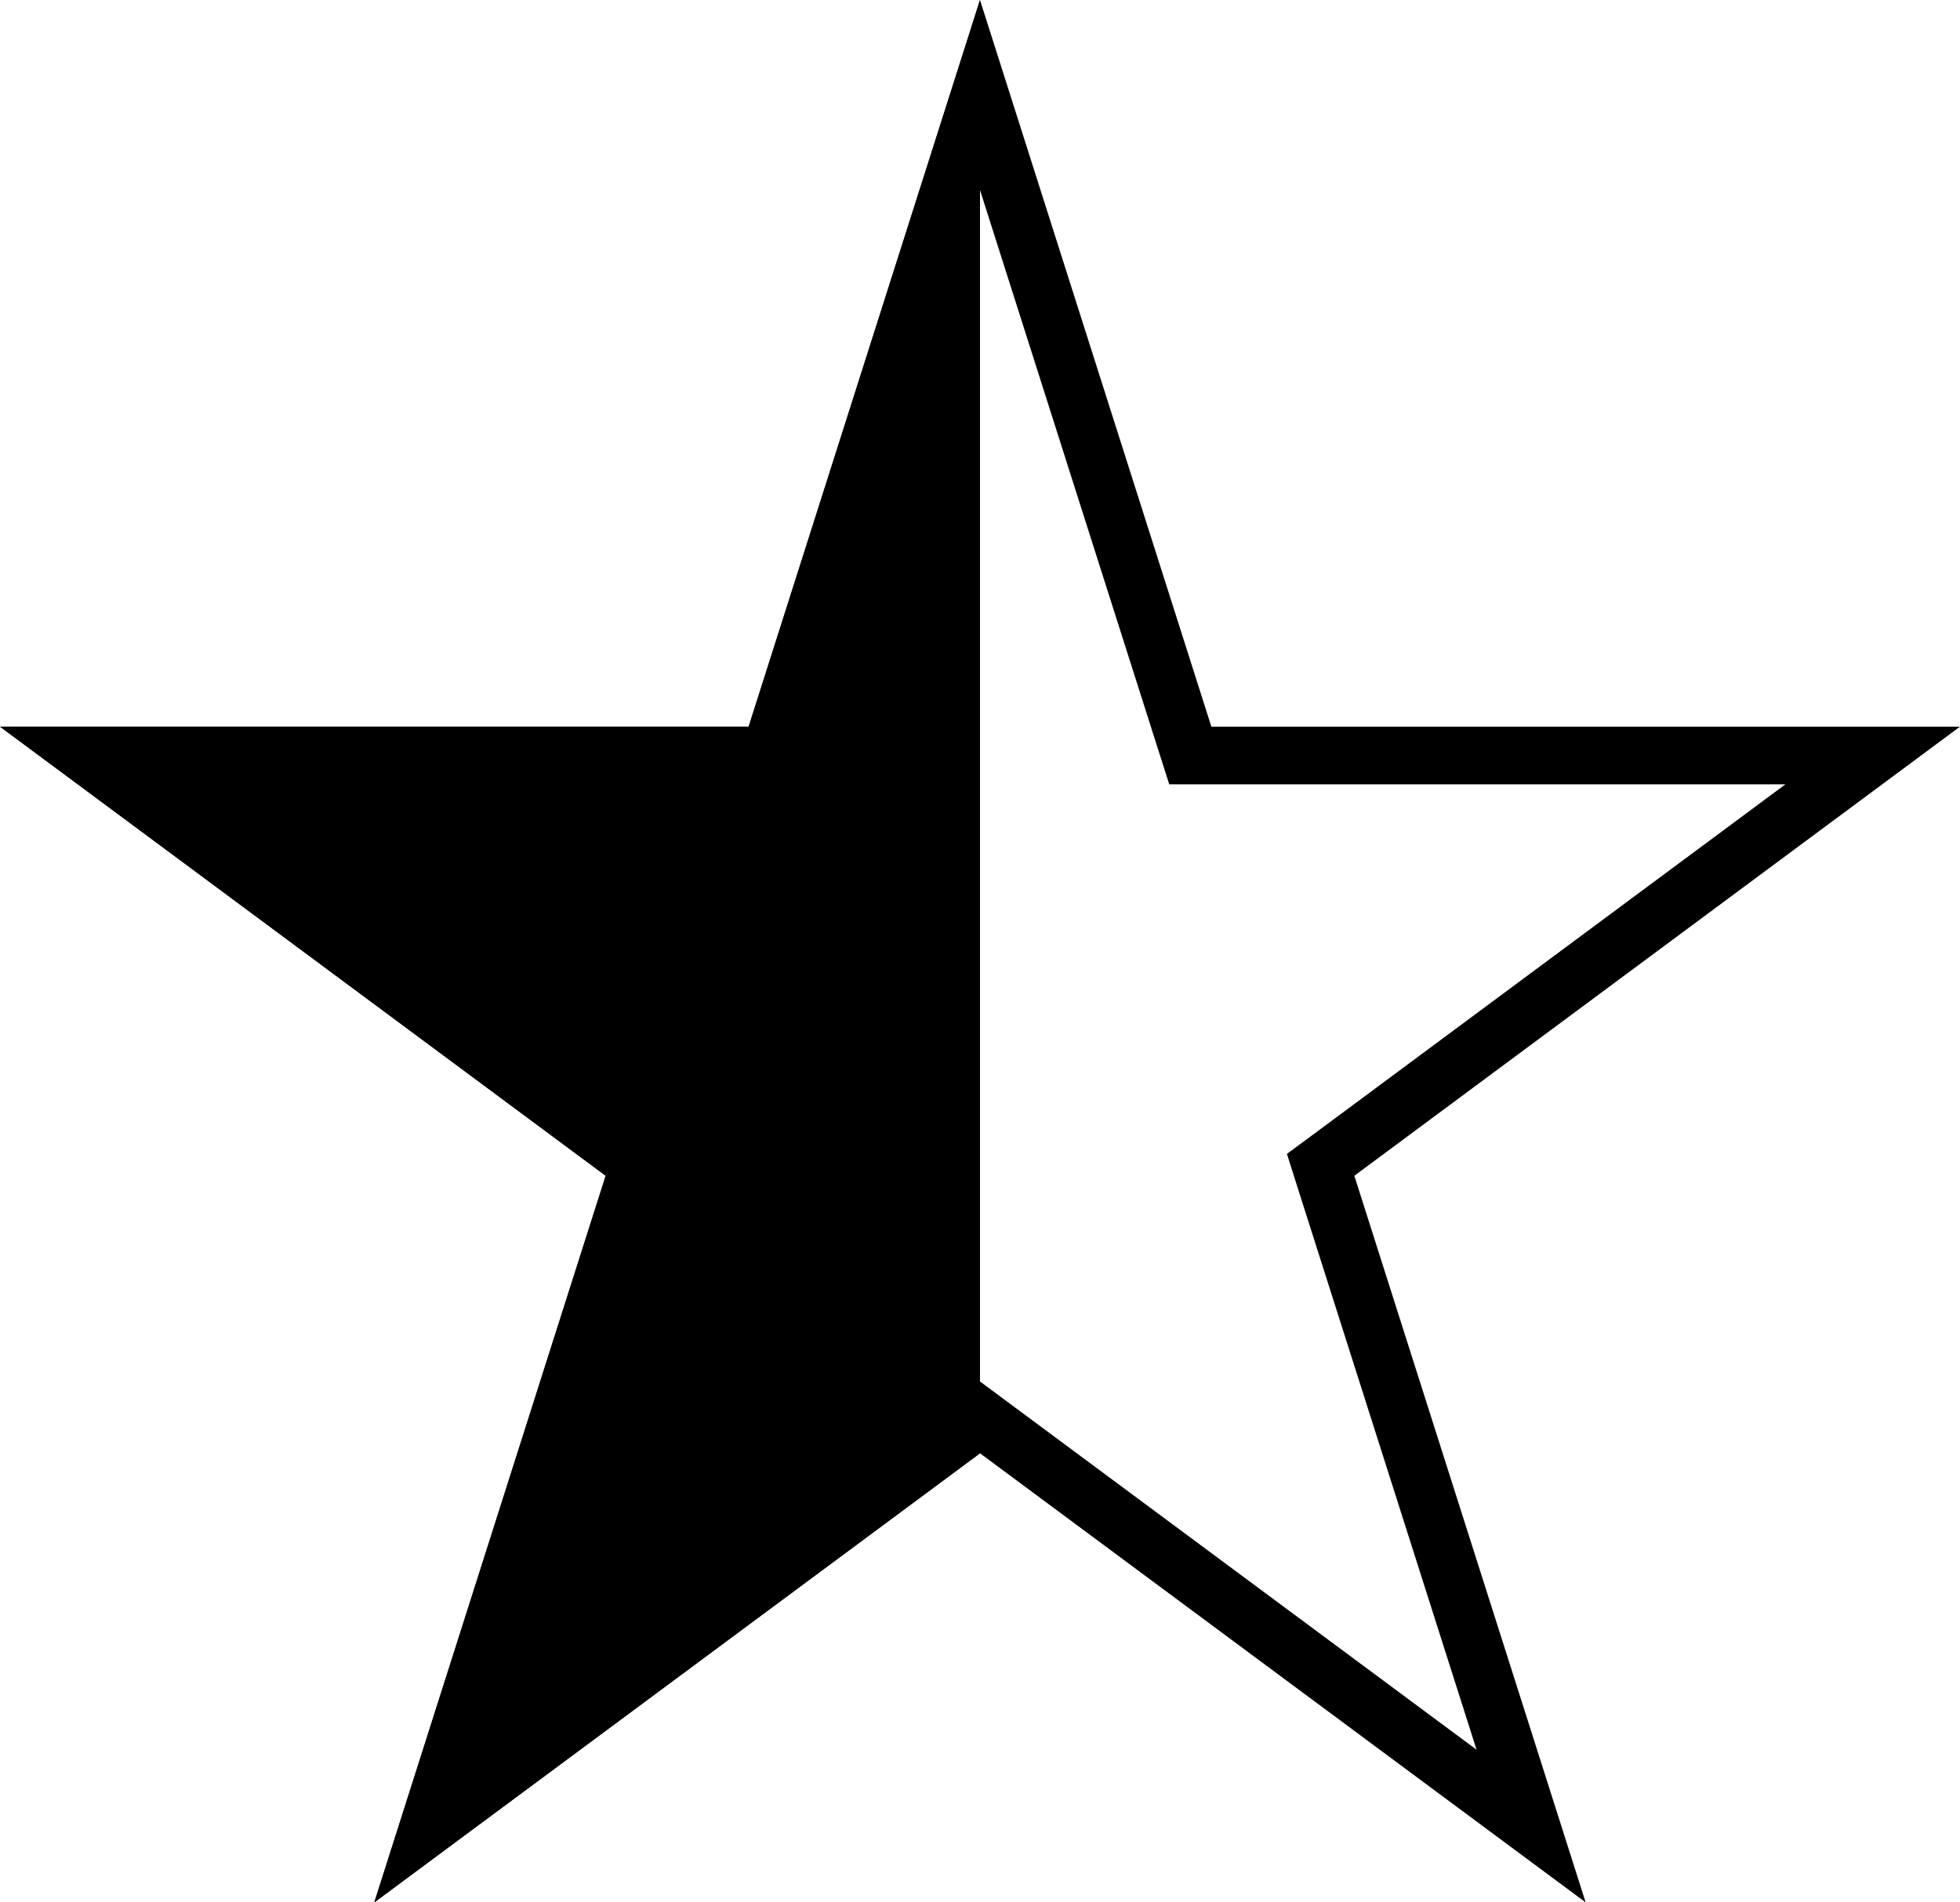
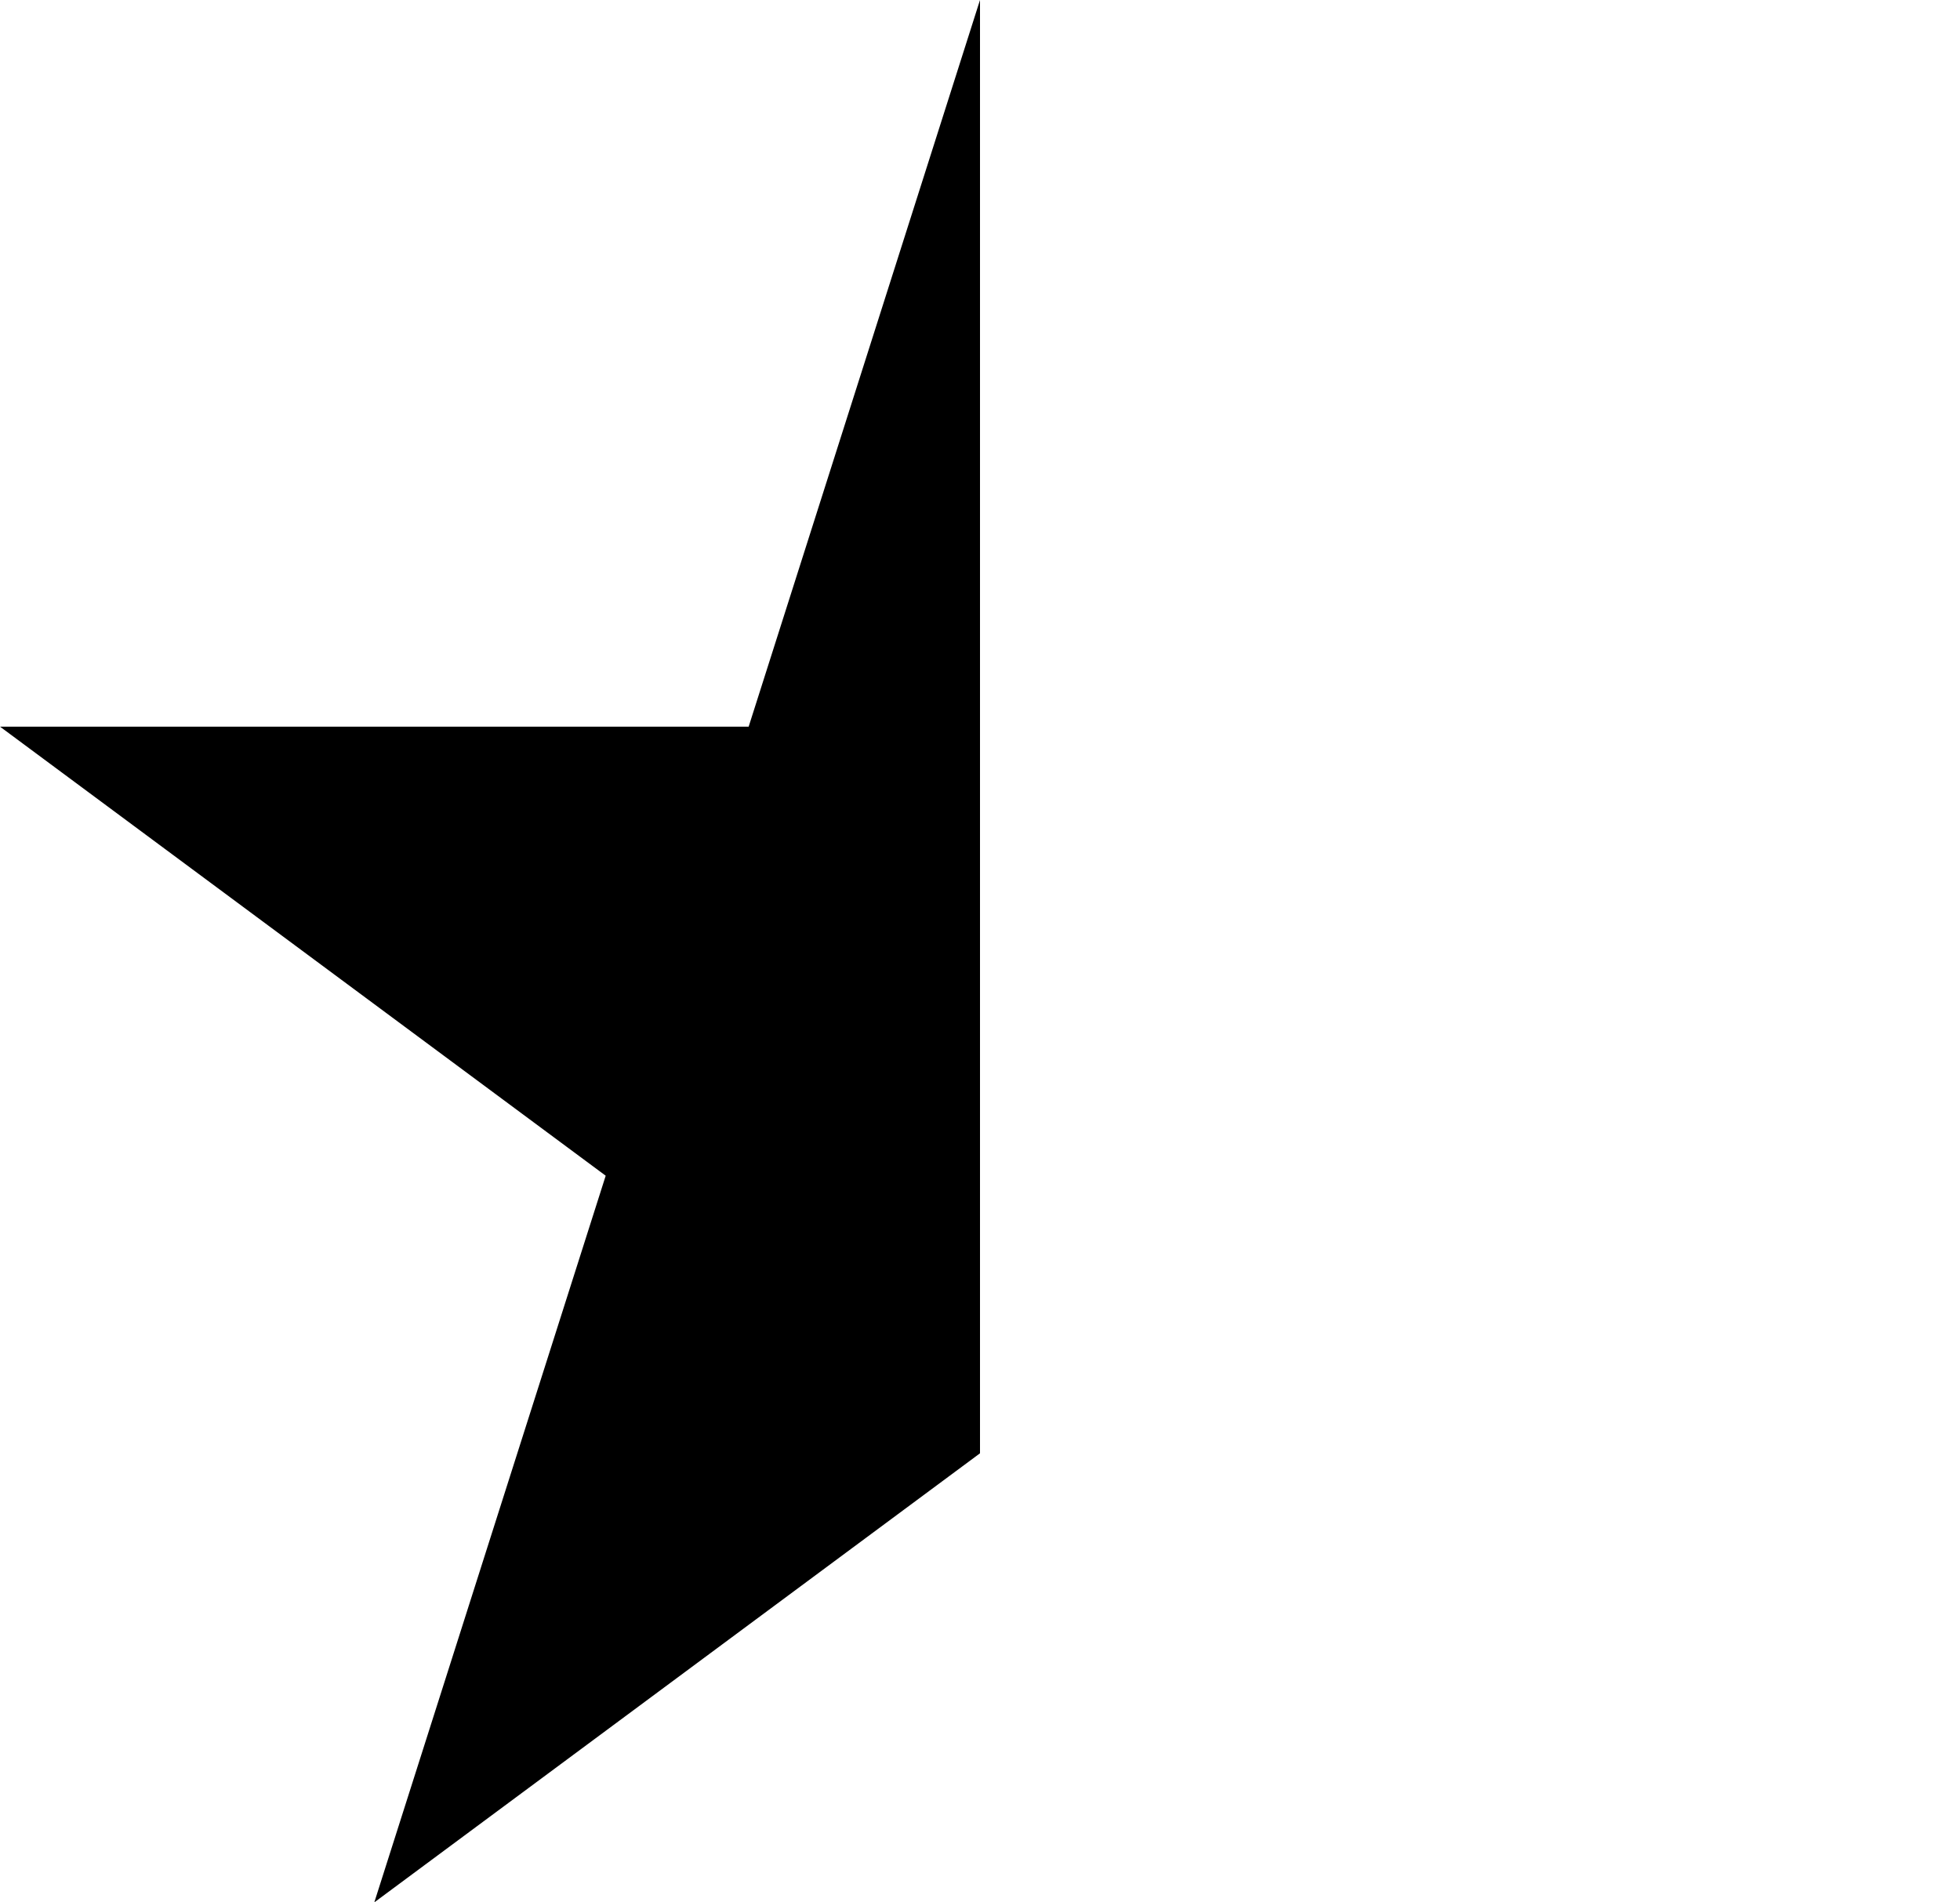
<svg xmlns="http://www.w3.org/2000/svg" width="34" height="33" viewBox="0 0 34 33" fill="none">
-   <path d="M17 1.648L20.537 12.757L20.648 13.105H21.013H32.486L23.196 19.994L22.909 20.206L23.017 20.547L26.56 31.676L17.298 24.808L17 24.587L16.702 24.808L7.44 31.676L10.983 20.547L11.091 20.206L10.804 19.994L1.514 13.105H12.987H13.352L13.463 12.757L17 1.648Z" stroke="black" />
  <path d="M17 0V25.21L6.493 33L10.507 20.395L0 12.605H12.987L17 0Z" fill="black" />
</svg>